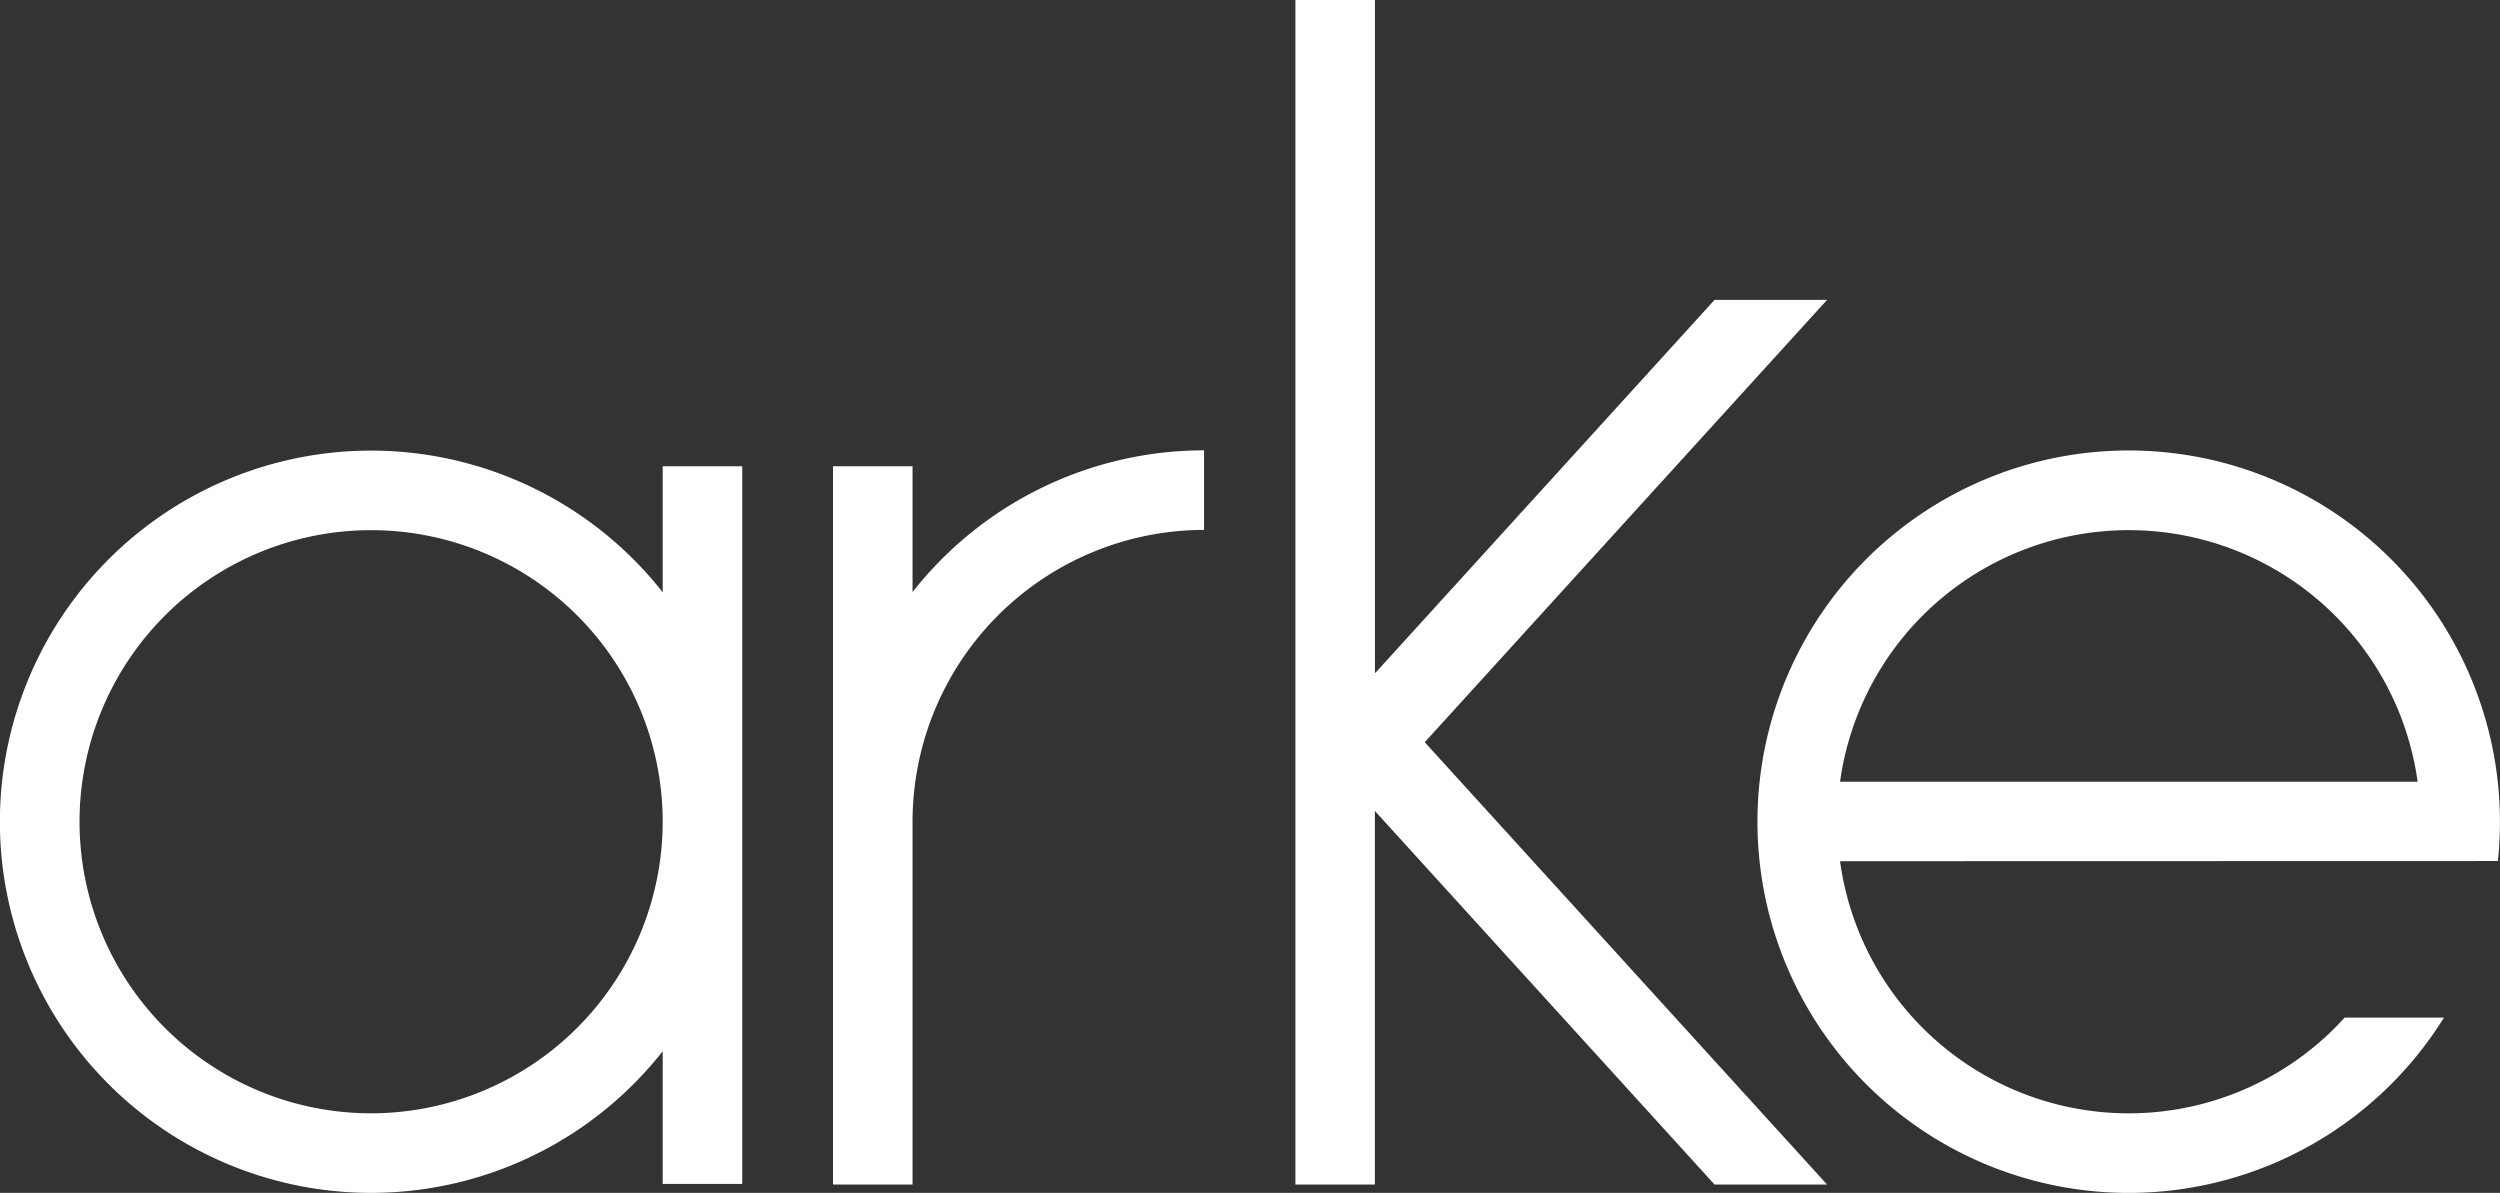
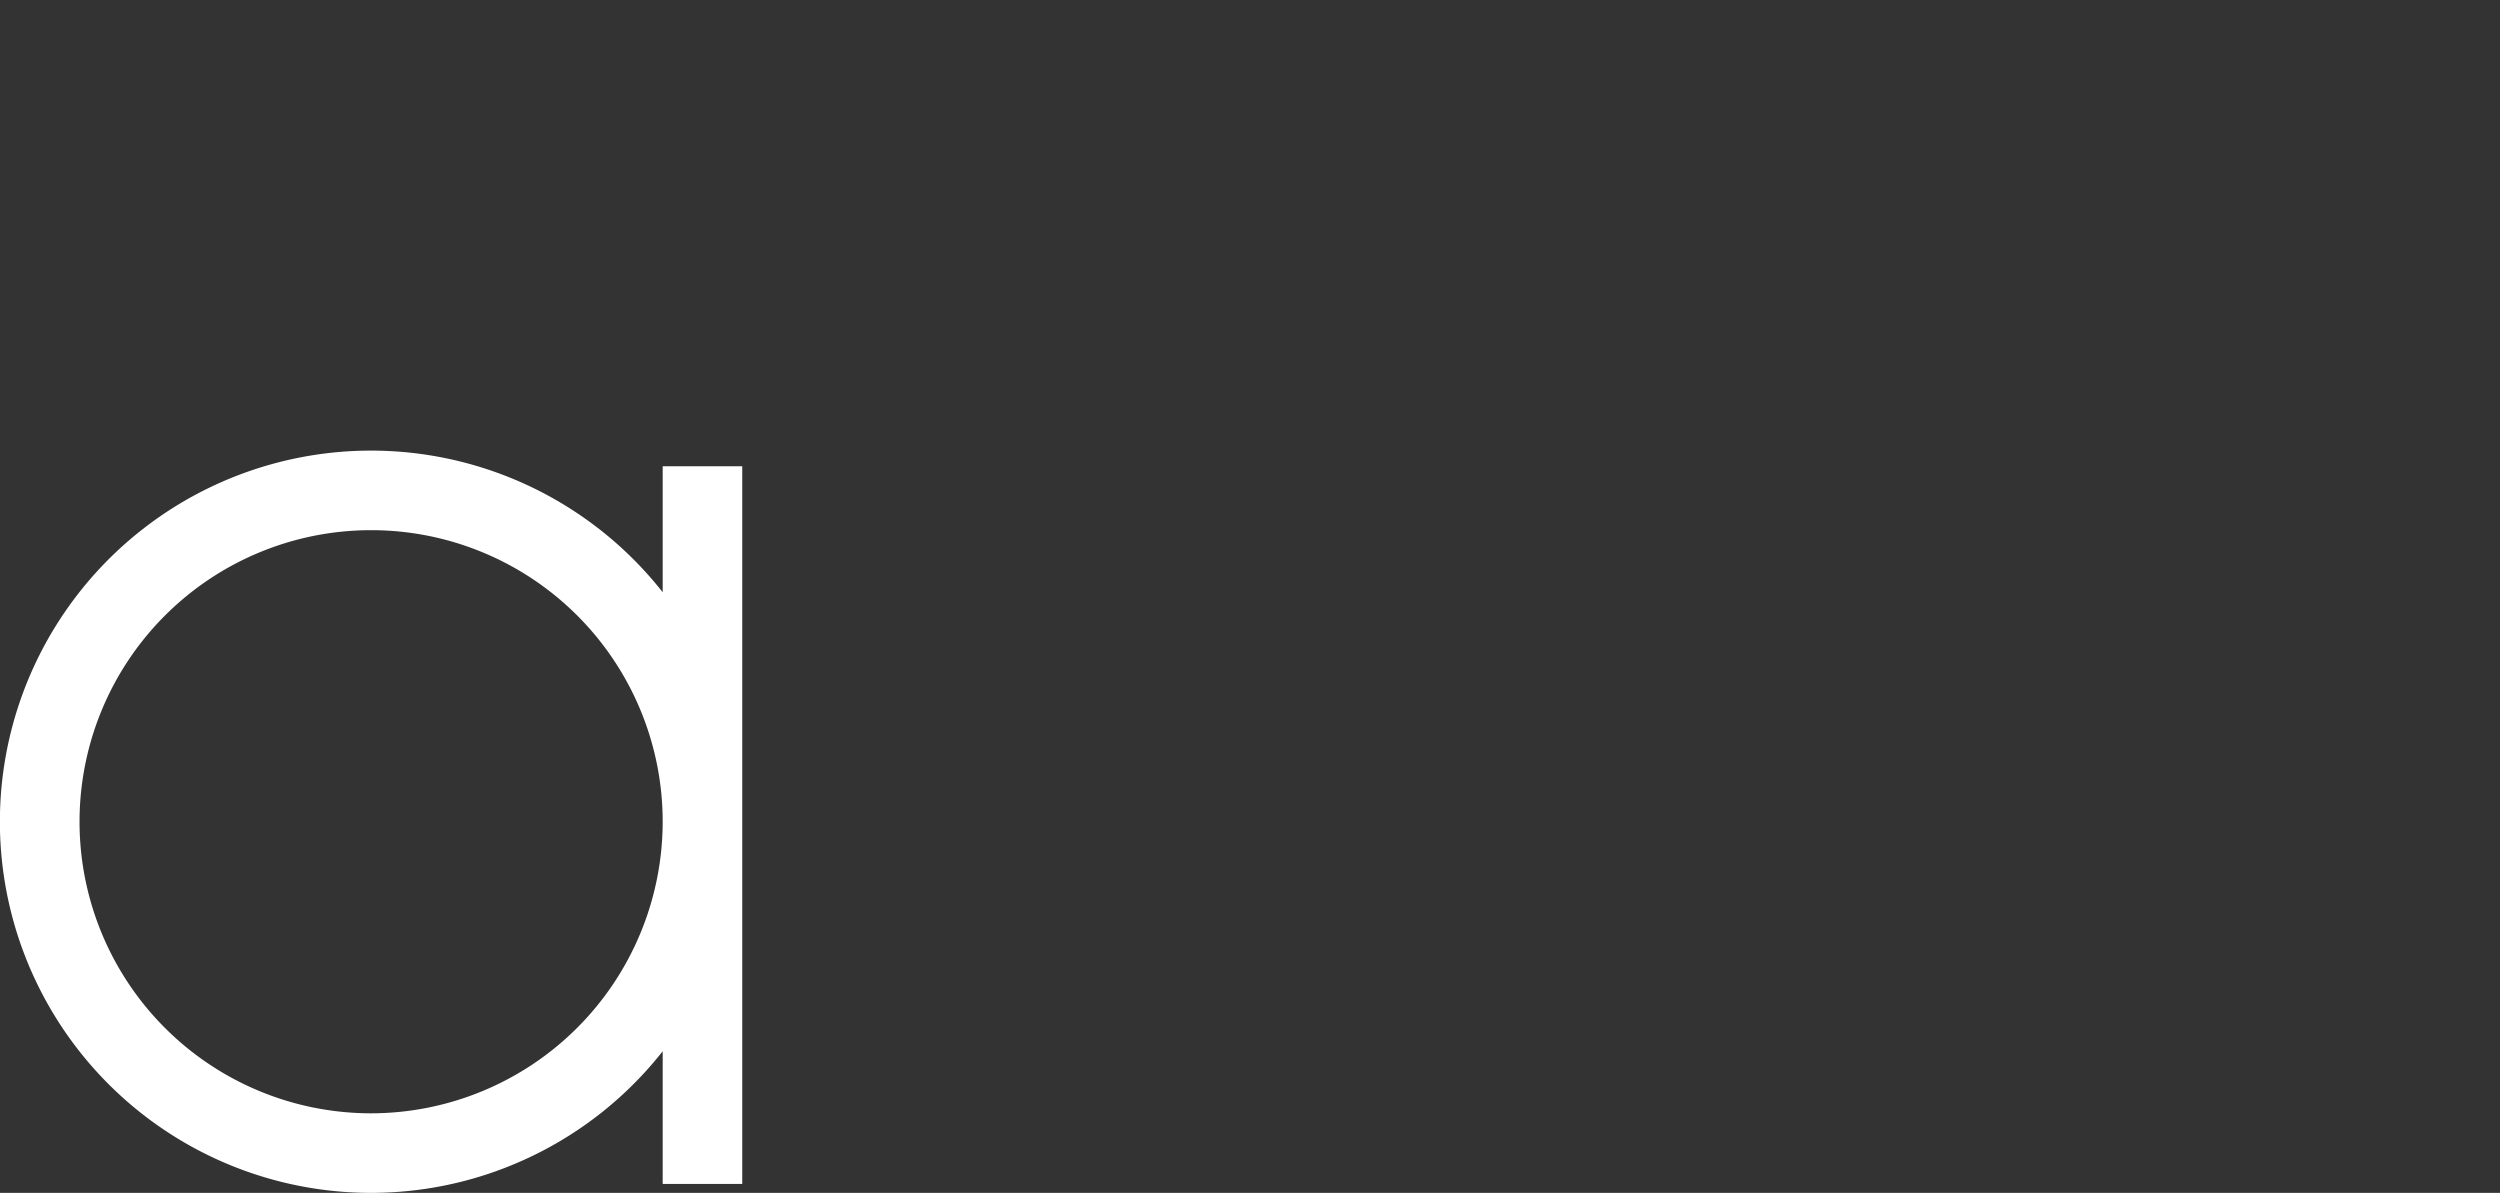
<svg xmlns="http://www.w3.org/2000/svg" width="175" height="83.502" viewBox="0 0 175 83.502">
  <rect x="0" y="0" width="175" height="83.502" fill="#333333" stroke="none" />
  <g transform="translate(-785 -444.001)">
    <path d="M46.388,35.741a25.979,25.979,0,1,0,0,32.13V77.16h5.569V26.921H46.388ZM25.982,72.216A20.41,20.41,0,1,1,46.388,51.8,20.435,20.435,0,0,1,25.982,72.216" transform="translate(785 449.717)" fill="#fff" />
-     <path d="M68.2,35.727V26.919H62.632V77.2H68.2V51.781A20.433,20.433,0,0,1,88.607,31.375V25.806A25.945,25.945,0,0,0,68.2,35.727" transform="translate(780.678 449.719)" fill="#fff" />
-     <path d="M162.216,26.141A25.985,25.985,0,1,0,180.2,65.515h-6.952a20.394,20.394,0,0,1-35.323-10.947l46.047-.012a26,26,0,0,0-21.754-28.416M137.924,49.006a20.408,20.408,0,0,1,40.431,0Z" transform="translate(775.879 449.717)" fill="#fff" />
-     <path d="M106.454,51.956l28.162,30.963H126.74L102.962,56.767V82.919H97.4V0h5.567V47.074l.028.031L126.74,20.994h7.876Z" transform="translate(778.278 444)" fill="#fff" />
  </g>
</svg>